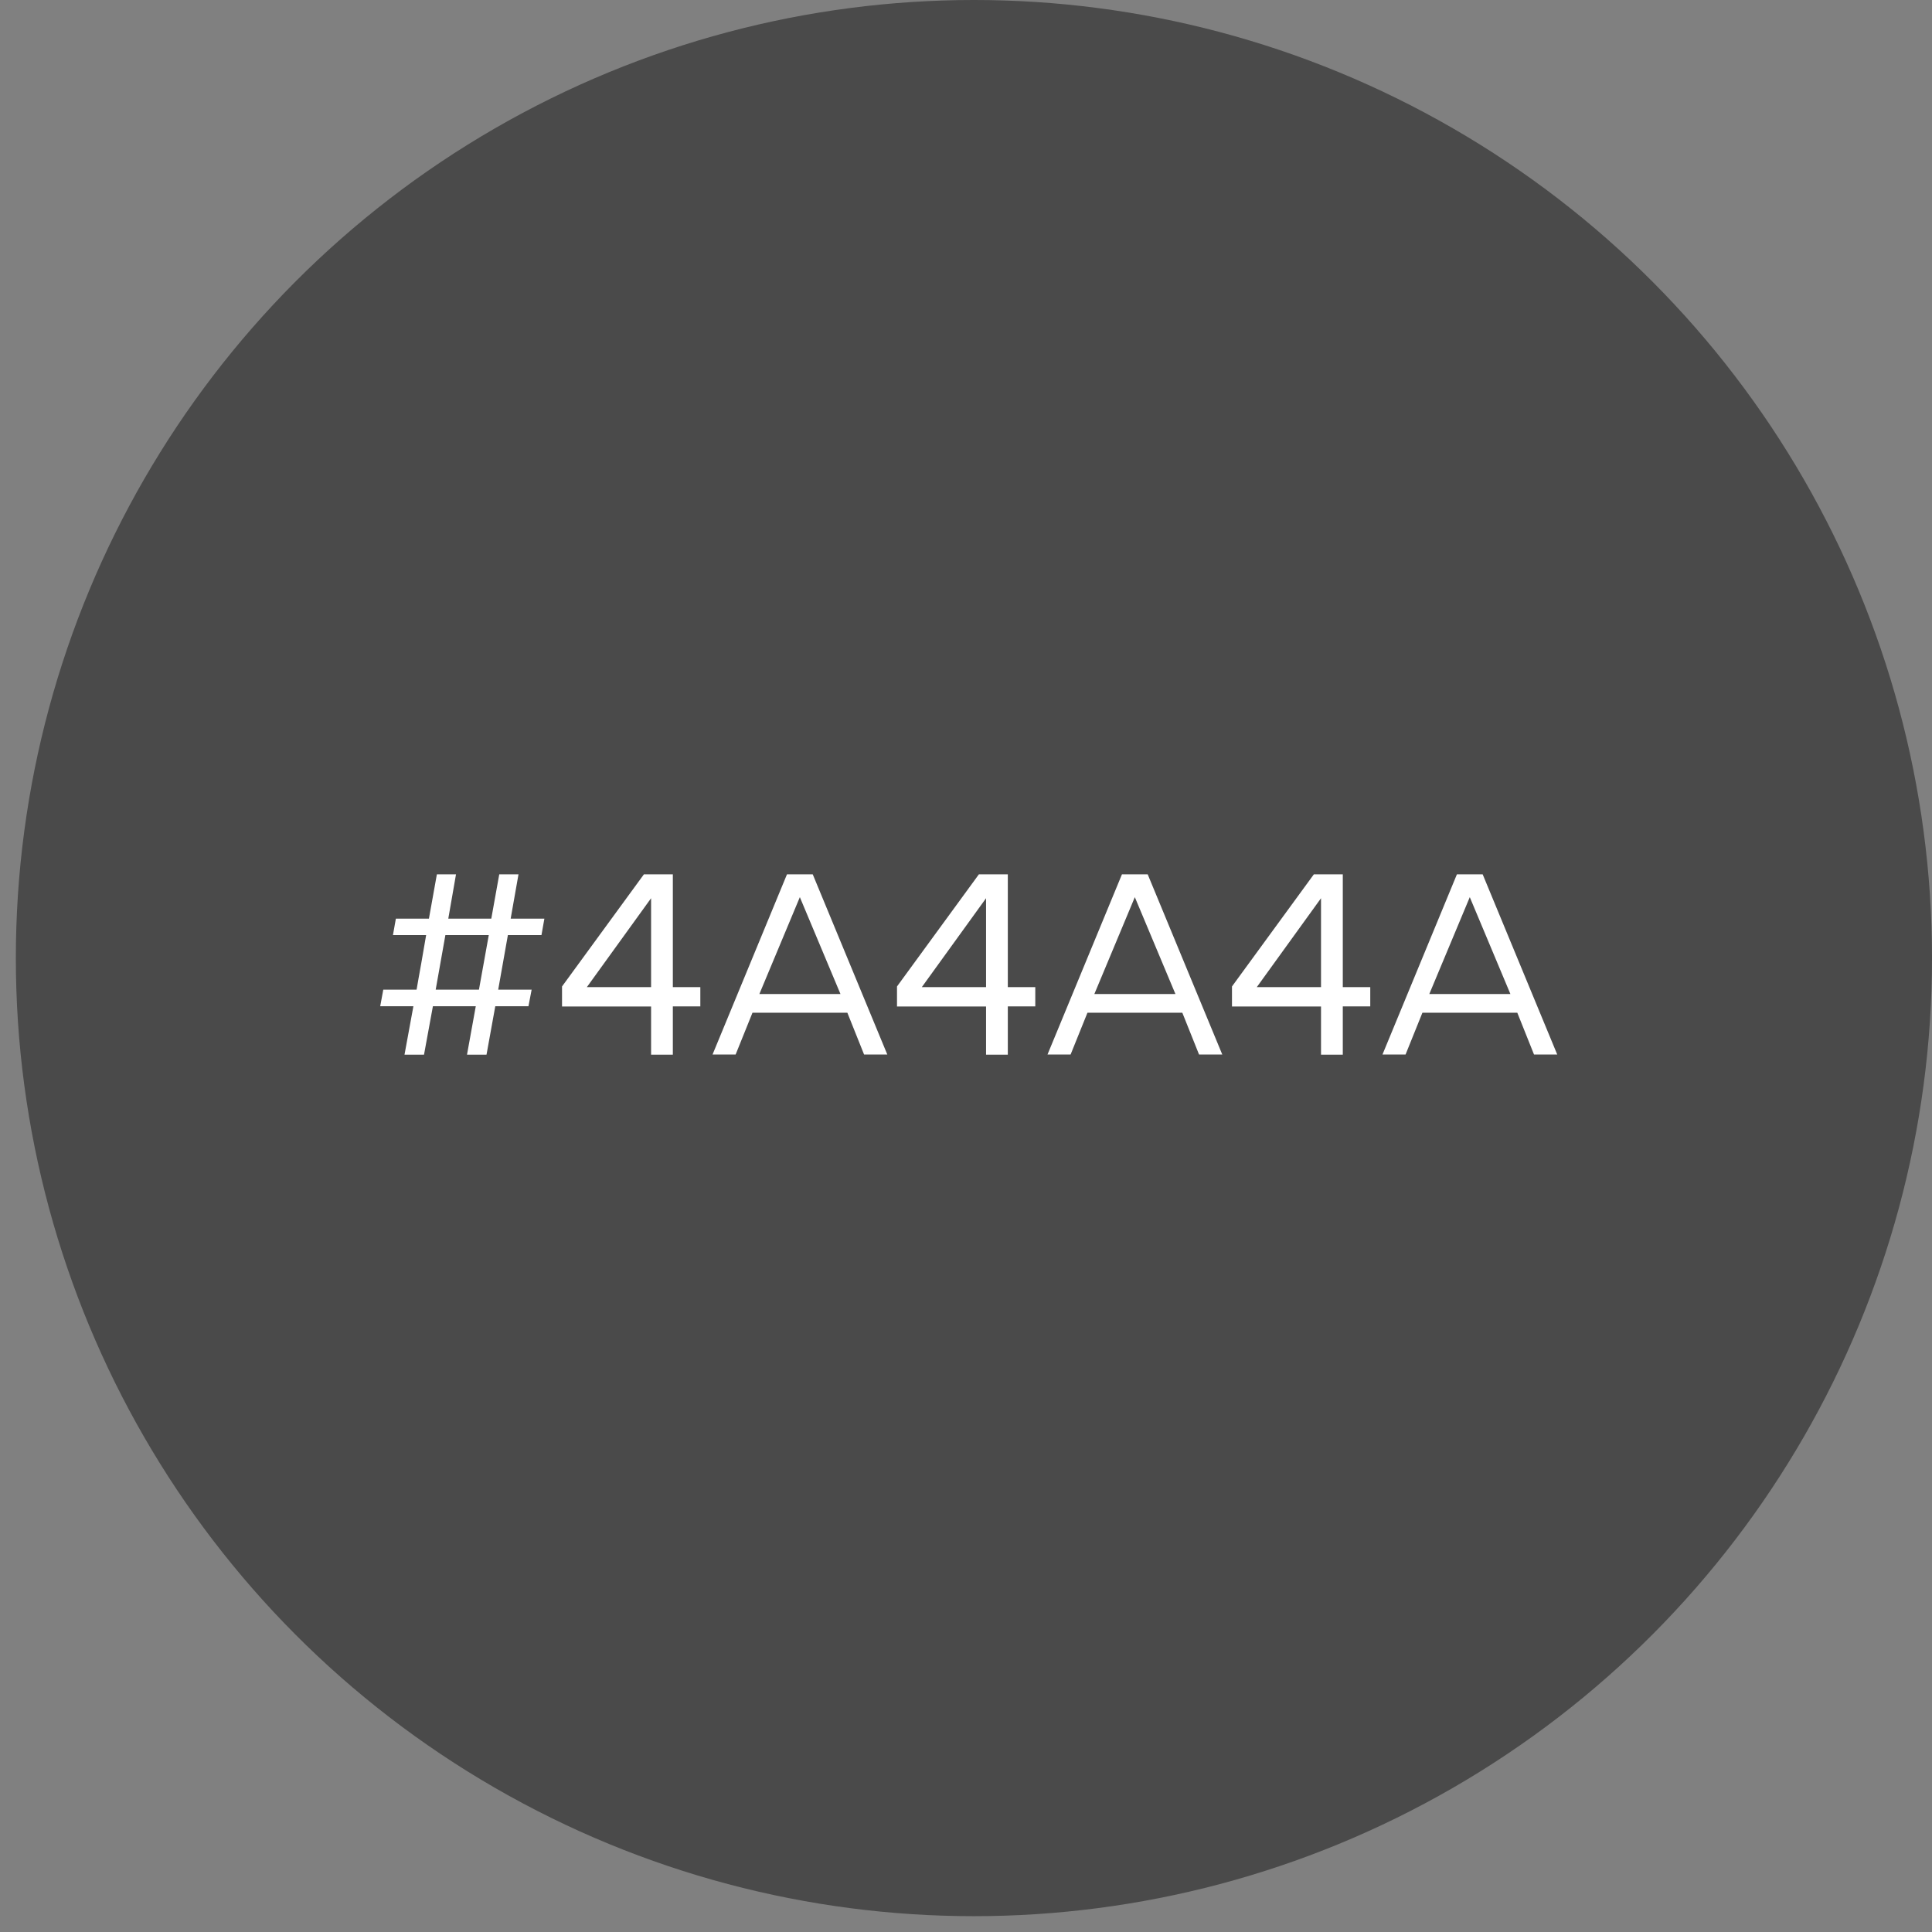
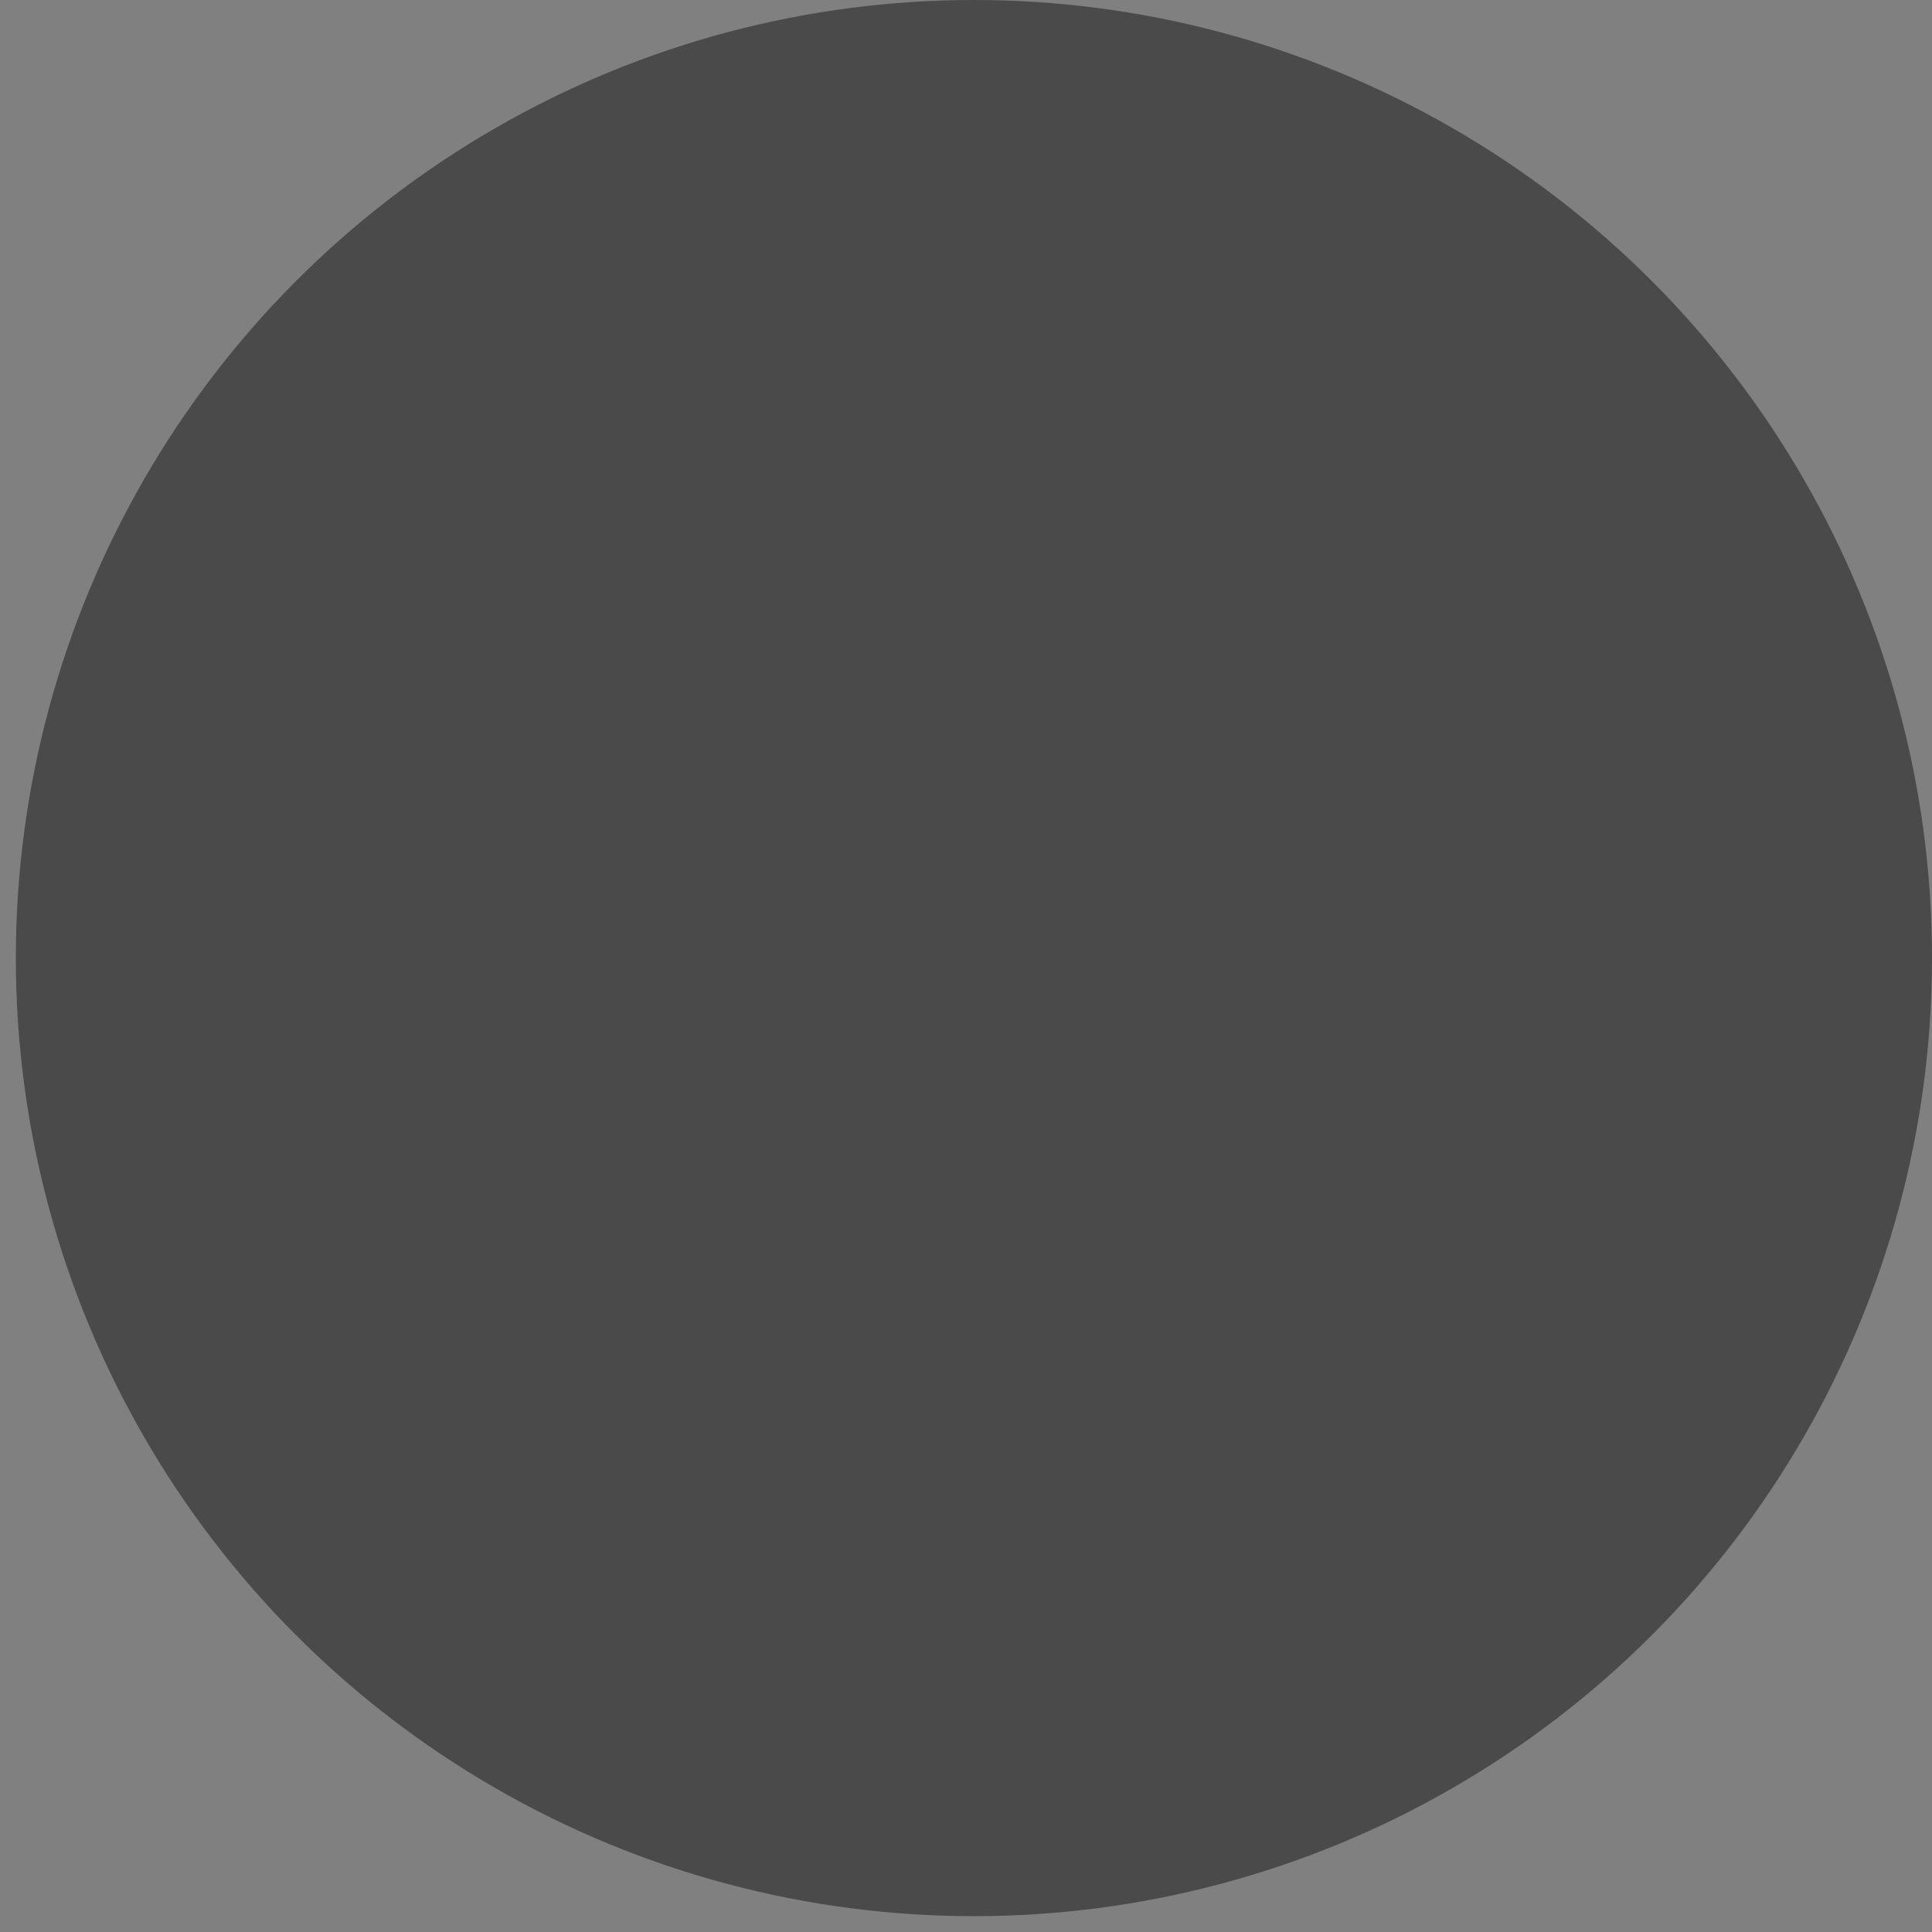
<svg xmlns="http://www.w3.org/2000/svg" width="115" height="115" viewBox="0 0 115 115" fill="none">
  <rect x="0" y="0" width="115" height="115" fill="#808080" stroke="none" />
  <circle cx="57.972" cy="57.029" r="57.029" fill="#4A4A4A" />
-   <path d="M24.078 62.778L24.607 59.895H22.632L22.814 58.908H24.797C24.852 58.599 24.939 58.078 25.073 57.351C25.199 56.625 25.294 56.064 25.365 55.661H23.39L23.564 54.681H25.531L26.005 52.043H27.143L26.684 54.681H29.244L29.718 52.043H30.863L30.397 54.681H32.404L32.23 55.661H30.231L29.655 58.908H31.645L31.456 59.895H29.481L28.959 62.778H27.798L28.32 59.895H25.768L25.239 62.778H24.078ZM29.094 55.661H26.511L25.934 58.908H28.509L29.094 55.661ZM38.755 59.911H33.454V58.718L38.328 52.043H40.05V58.758H41.686V59.903H40.05V62.778H38.755V59.911ZM38.755 58.758V53.465L34.932 58.758H38.755ZM44.79 60.282L43.787 62.77H42.413L46.844 52.043H48.377L52.816 62.77H51.434L50.438 60.282H44.79ZM47.61 53.402L45.201 59.168H50.028L47.61 53.402ZM58.694 59.911H53.393V58.718L58.267 52.043H59.989V58.758H61.624V59.903H59.989V62.778H58.694V59.911ZM58.694 58.758V53.465L54.87 58.758H58.694ZM64.729 60.282L63.726 62.77H62.351L66.783 52.043H68.315L72.755 62.77H71.372L70.377 60.282H64.729ZM67.549 53.402L65.14 59.168H69.966L67.549 53.402ZM78.632 59.911H73.332V58.718L78.206 52.043H79.928V58.758H81.563V59.903H79.928V62.778H78.632V59.911ZM78.632 58.758V53.465L74.809 58.758H78.632ZM84.667 60.282L83.664 62.77H82.29L86.721 52.043H88.254L92.693 62.77H91.311L90.316 60.282H84.667ZM87.487 53.402L85.078 59.168H89.905L87.487 53.402Z" fill="white" />
</svg>